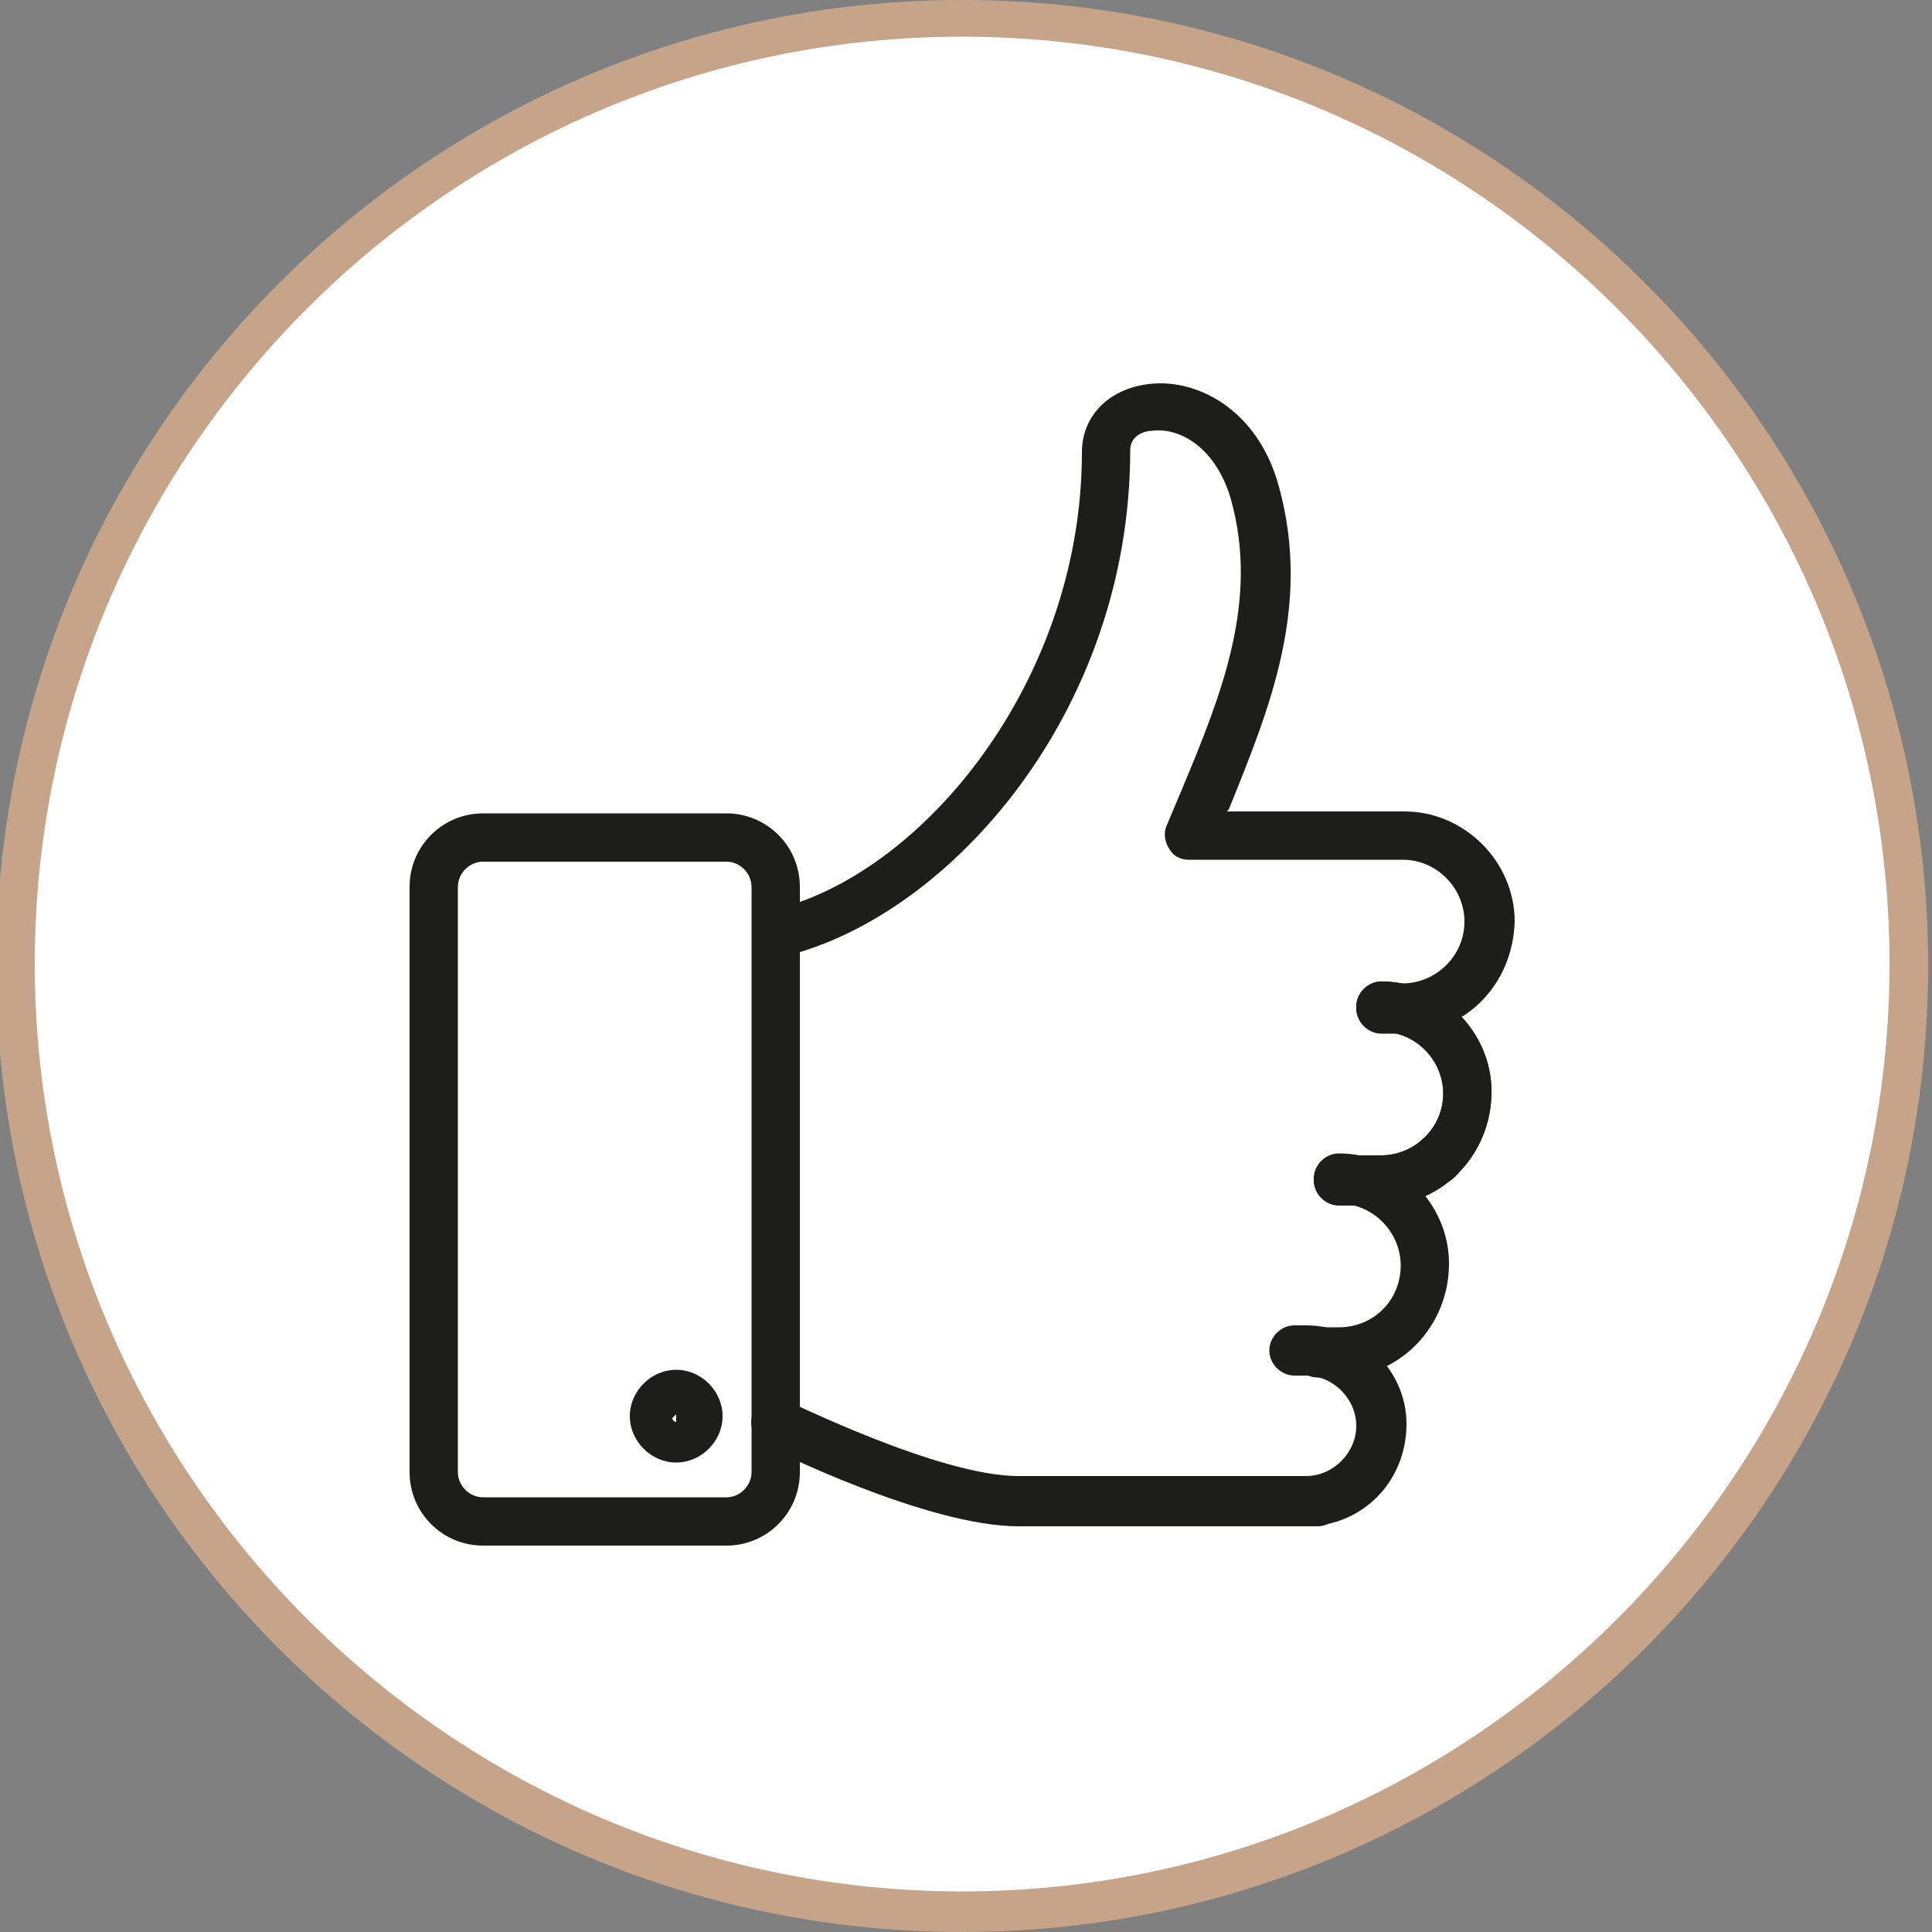
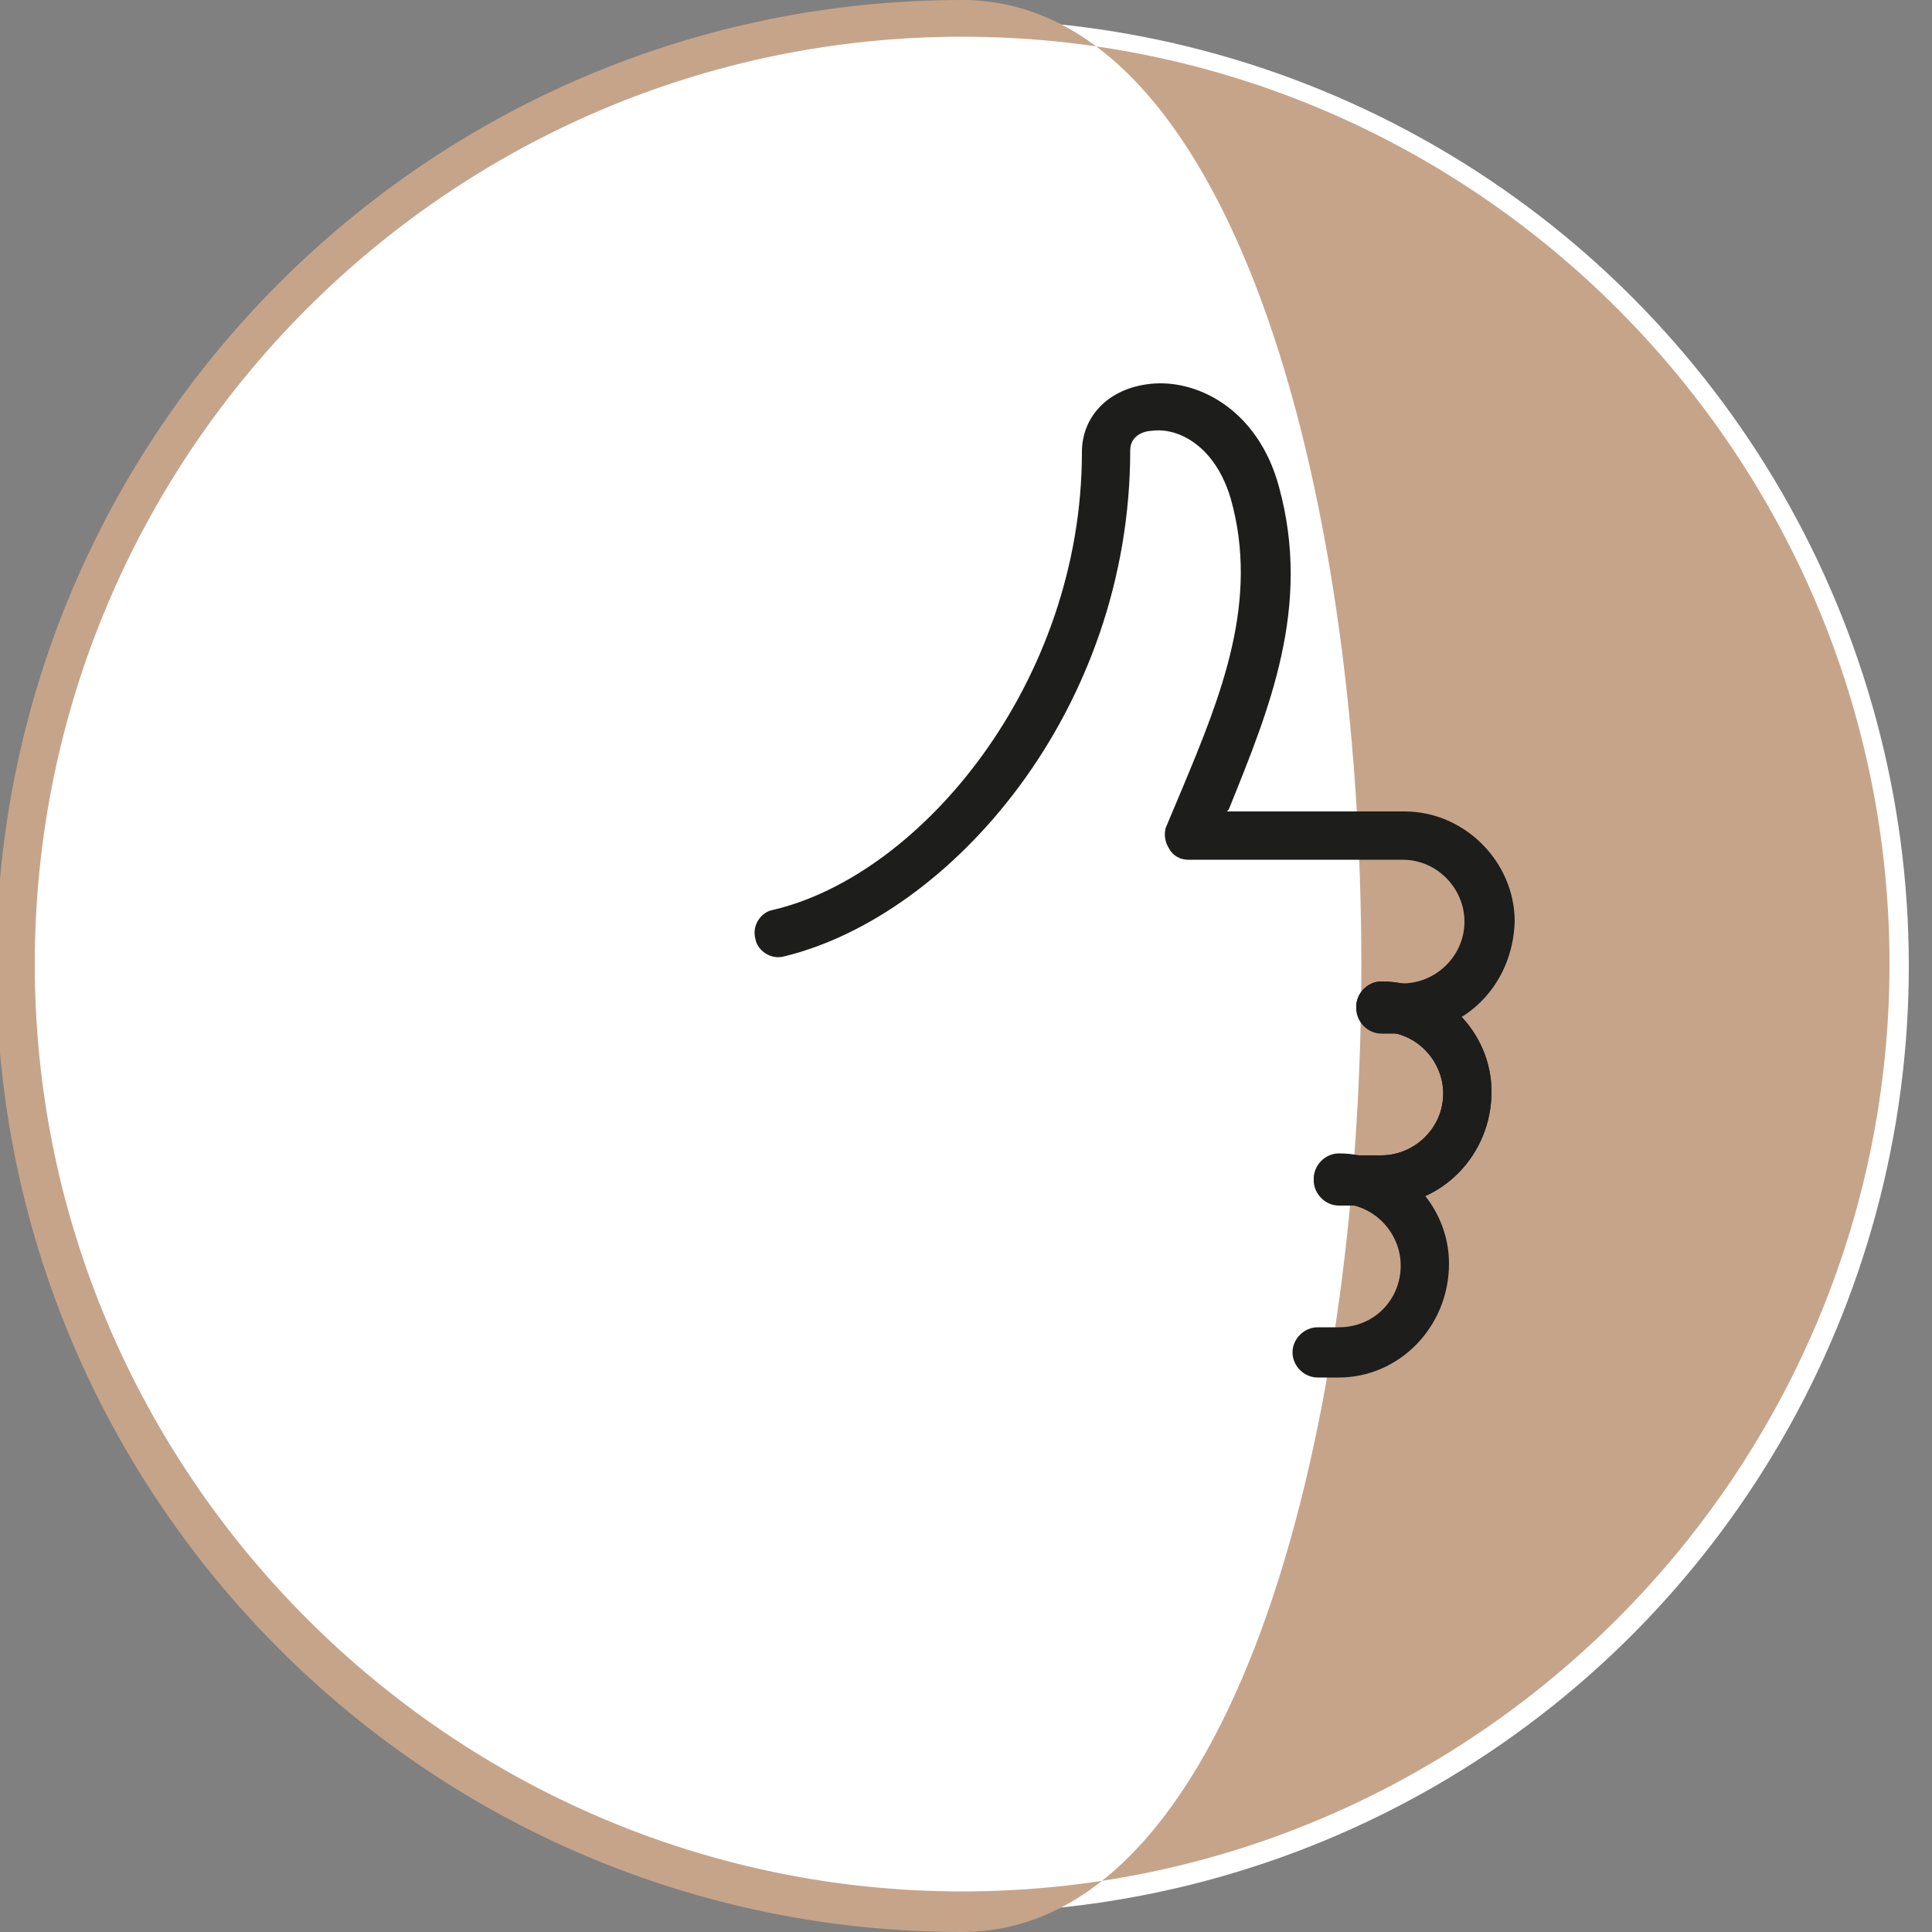
<svg xmlns="http://www.w3.org/2000/svg" version="1.1" id="Layer_1" x="0px" y="0px" viewBox="0 0 100 100" style="enable-background:new 0 0 100 100;" xml:space="preserve">
  <rect x="0" y="0" width="100" height="100" fill="#808080" stroke="none" />
  <style type="text/css">
	.st0{fill:#FFFFFF;}
	.st1{fill:#C6A48A;}
	.st2{fill:#1D1D1B;}
</style>
  <g>
    <circle class="st0" cx="49.8" cy="50" r="49" />
-     <path class="st1" d="M49.8,100c-27.6,0-50-22.4-50-50s22.4-50,50-50s50,22.4,50,50S77.3,100,49.8,100z M49.8,1.9   c-26.5,0-48,21.6-48,48s21.6,48,48,48s48-21.6,48-48S76.3,1.9,49.8,1.9z" />
+     <path class="st1" d="M49.8,100c-27.6,0-50-22.4-50-50s22.4-50,50-50S77.3,100,49.8,100z M49.8,1.9   c-26.5,0-48,21.6-48,48s21.6,48,48,48s48-21.6,48-48S76.3,1.9,49.8,1.9z" />
  </g>
  <g>
    <g>
-       <path class="st2" d="M37.6,80H25c-2.1,0-3.8-1.7-3.8-3.8V45.9c0-2.1,1.7-3.8,3.8-3.8h12.6c2.1,0,3.8,1.7,3.8,3.8v30.3    C41.4,78.3,39.7,80,37.6,80z M25,44.6c-0.7,0-1.3,0.6-1.3,1.3v30.3c0,0.7,0.6,1.3,1.3,1.3h12.6c0.7,0,1.3-0.6,1.3-1.3V45.9    c0-0.7-0.6-1.3-1.3-1.3C37.6,44.6,25,44.6,25,44.6z" />
-     </g>
+       </g>
    <g>
-       <path class="st2" d="M35,75.7c-1.3,0-2.4-1.1-2.4-2.4s1.1-2.4,2.4-2.4c1.3,0,2.4,1.1,2.4,2.4S36.3,75.7,35,75.7z M35,73.2    l-0.2,0.2c0,0.1,0.1,0.2,0.2,0.2V73.2z" />
-     </g>
+       </g>
    <g>
-       <path class="st2" d="M67.6,79H66c-0.7,0-1.3-0.6-1.3-1.3s0.6-1.3,1.3-1.3h1.6c1.4,0,2.6-1.2,2.6-2.6s-1.2-2.6-2.6-2.6H67    c-0.7,0-1.3-0.6-1.3-1.3s0.6-1.3,1.3-1.3h0.6c2.8,0,5.2,2.3,5.2,5.1C72.8,76.7,70.5,79,67.6,79z" />
-     </g>
+       </g>
    <g>
-       <path class="st2" d="M68.2,79H52.7c-4.7,0-12.8-4-13.1-4.2c-0.6-0.3-0.9-1.1-0.6-1.7c0.3-0.6,1.1-0.9,1.7-0.6    c0.1,0,7.9,3.9,12,3.9h15.5c0.7,0,1.3,0.6,1.3,1.3S68.9,79,68.2,79z" />
-     </g>
+       </g>
    <g>
      <path class="st2" d="M71.5,62.4h-2.2c-0.7,0-1.3-0.6-1.3-1.3s0.6-1.3,1.3-1.3h2.2c1.7,0,3.2-1.4,3.2-3.2c0-1.7-1.4-3.2-3.2-3.2    c-0.7,0-1.3-0.6-1.3-1.3s0.6-1.3,1.3-1.3c3.1,0,5.7,2.6,5.7,5.7C77.2,59.8,74.6,62.4,71.5,62.4z" />
    </g>
    <g>
      <path class="st2" d="M69.3,71.3h-1.1c-0.7,0-1.3-0.6-1.3-1.3s0.6-1.3,1.3-1.3h1.1c1.8,0,3.2-1.4,3.2-3.2c0-1.7-1.4-3.2-3.2-3.2    c-0.7,0-1.3-0.6-1.3-1.3s0.6-1.3,1.3-1.3c3.1,0,5.7,2.6,5.7,5.7C75,68.7,72.4,71.3,69.3,71.3z" />
    </g>
    <g>
      <path class="st2" d="M71.5,62.4h-1.1c-0.7,0-1.3-0.6-1.3-1.3s0.6-1.3,1.3-1.3h1.1c1.7,0,3.2-1.4,3.2-3.2c0-1.7-1.4-3.2-3.2-3.2    c-0.7,0-1.3-0.6-1.3-1.3s0.6-1.3,1.3-1.3c3.1,0,5.7,2.6,5.7,5.7C77.2,59.8,74.6,62.4,71.5,62.4z" />
    </g>
    <g>
      <path class="st2" d="M72.6,53.5h-1.1c-0.7,0-1.3-0.6-1.3-1.3s0.6-1.3,1.3-1.3h1.1c1.7,0,3.2-1.4,3.2-3.2c0-1.7-1.4-3.2-3.2-3.2    H61.5c-0.4,0-0.8-0.2-1-0.6c-0.2-0.3-0.3-0.8-0.1-1.2l0.8-1.9c2-4.8,4-9.7,2.5-15c-0.8-2.7-2.7-3.7-4.1-3.5c-0.3,0-1.1,0.2-1.1,1    c0,13.5-9.3,24.1-17.9,26.2c-0.7,0.2-1.4-0.3-1.5-0.9c-0.2-0.7,0.3-1.4,0.9-1.5c7.7-1.8,16-11.8,16-23.7c0-1.8,1.3-3.2,3.3-3.5    c2.5-0.4,5.8,1.2,6.9,5.3c1.7,6.2-0.5,11.5-2.6,16.7L63.5,42h9.2c3.1,0,5.7,2.6,5.7,5.7C78.3,51,75.8,53.5,72.6,53.5z" />
    </g>
    <g>
-       <path class="st2" d="M74.4,61.3c-0.7,0-1.3-0.6-1.3-1.3l0,0c0-0.7,0.6-1.3,1.3-1.3c0.7,0,1.3,0.6,1.3,1.3S75.1,61.3,74.4,61.3z" />
-     </g>
+       </g>
  </g>
</svg>